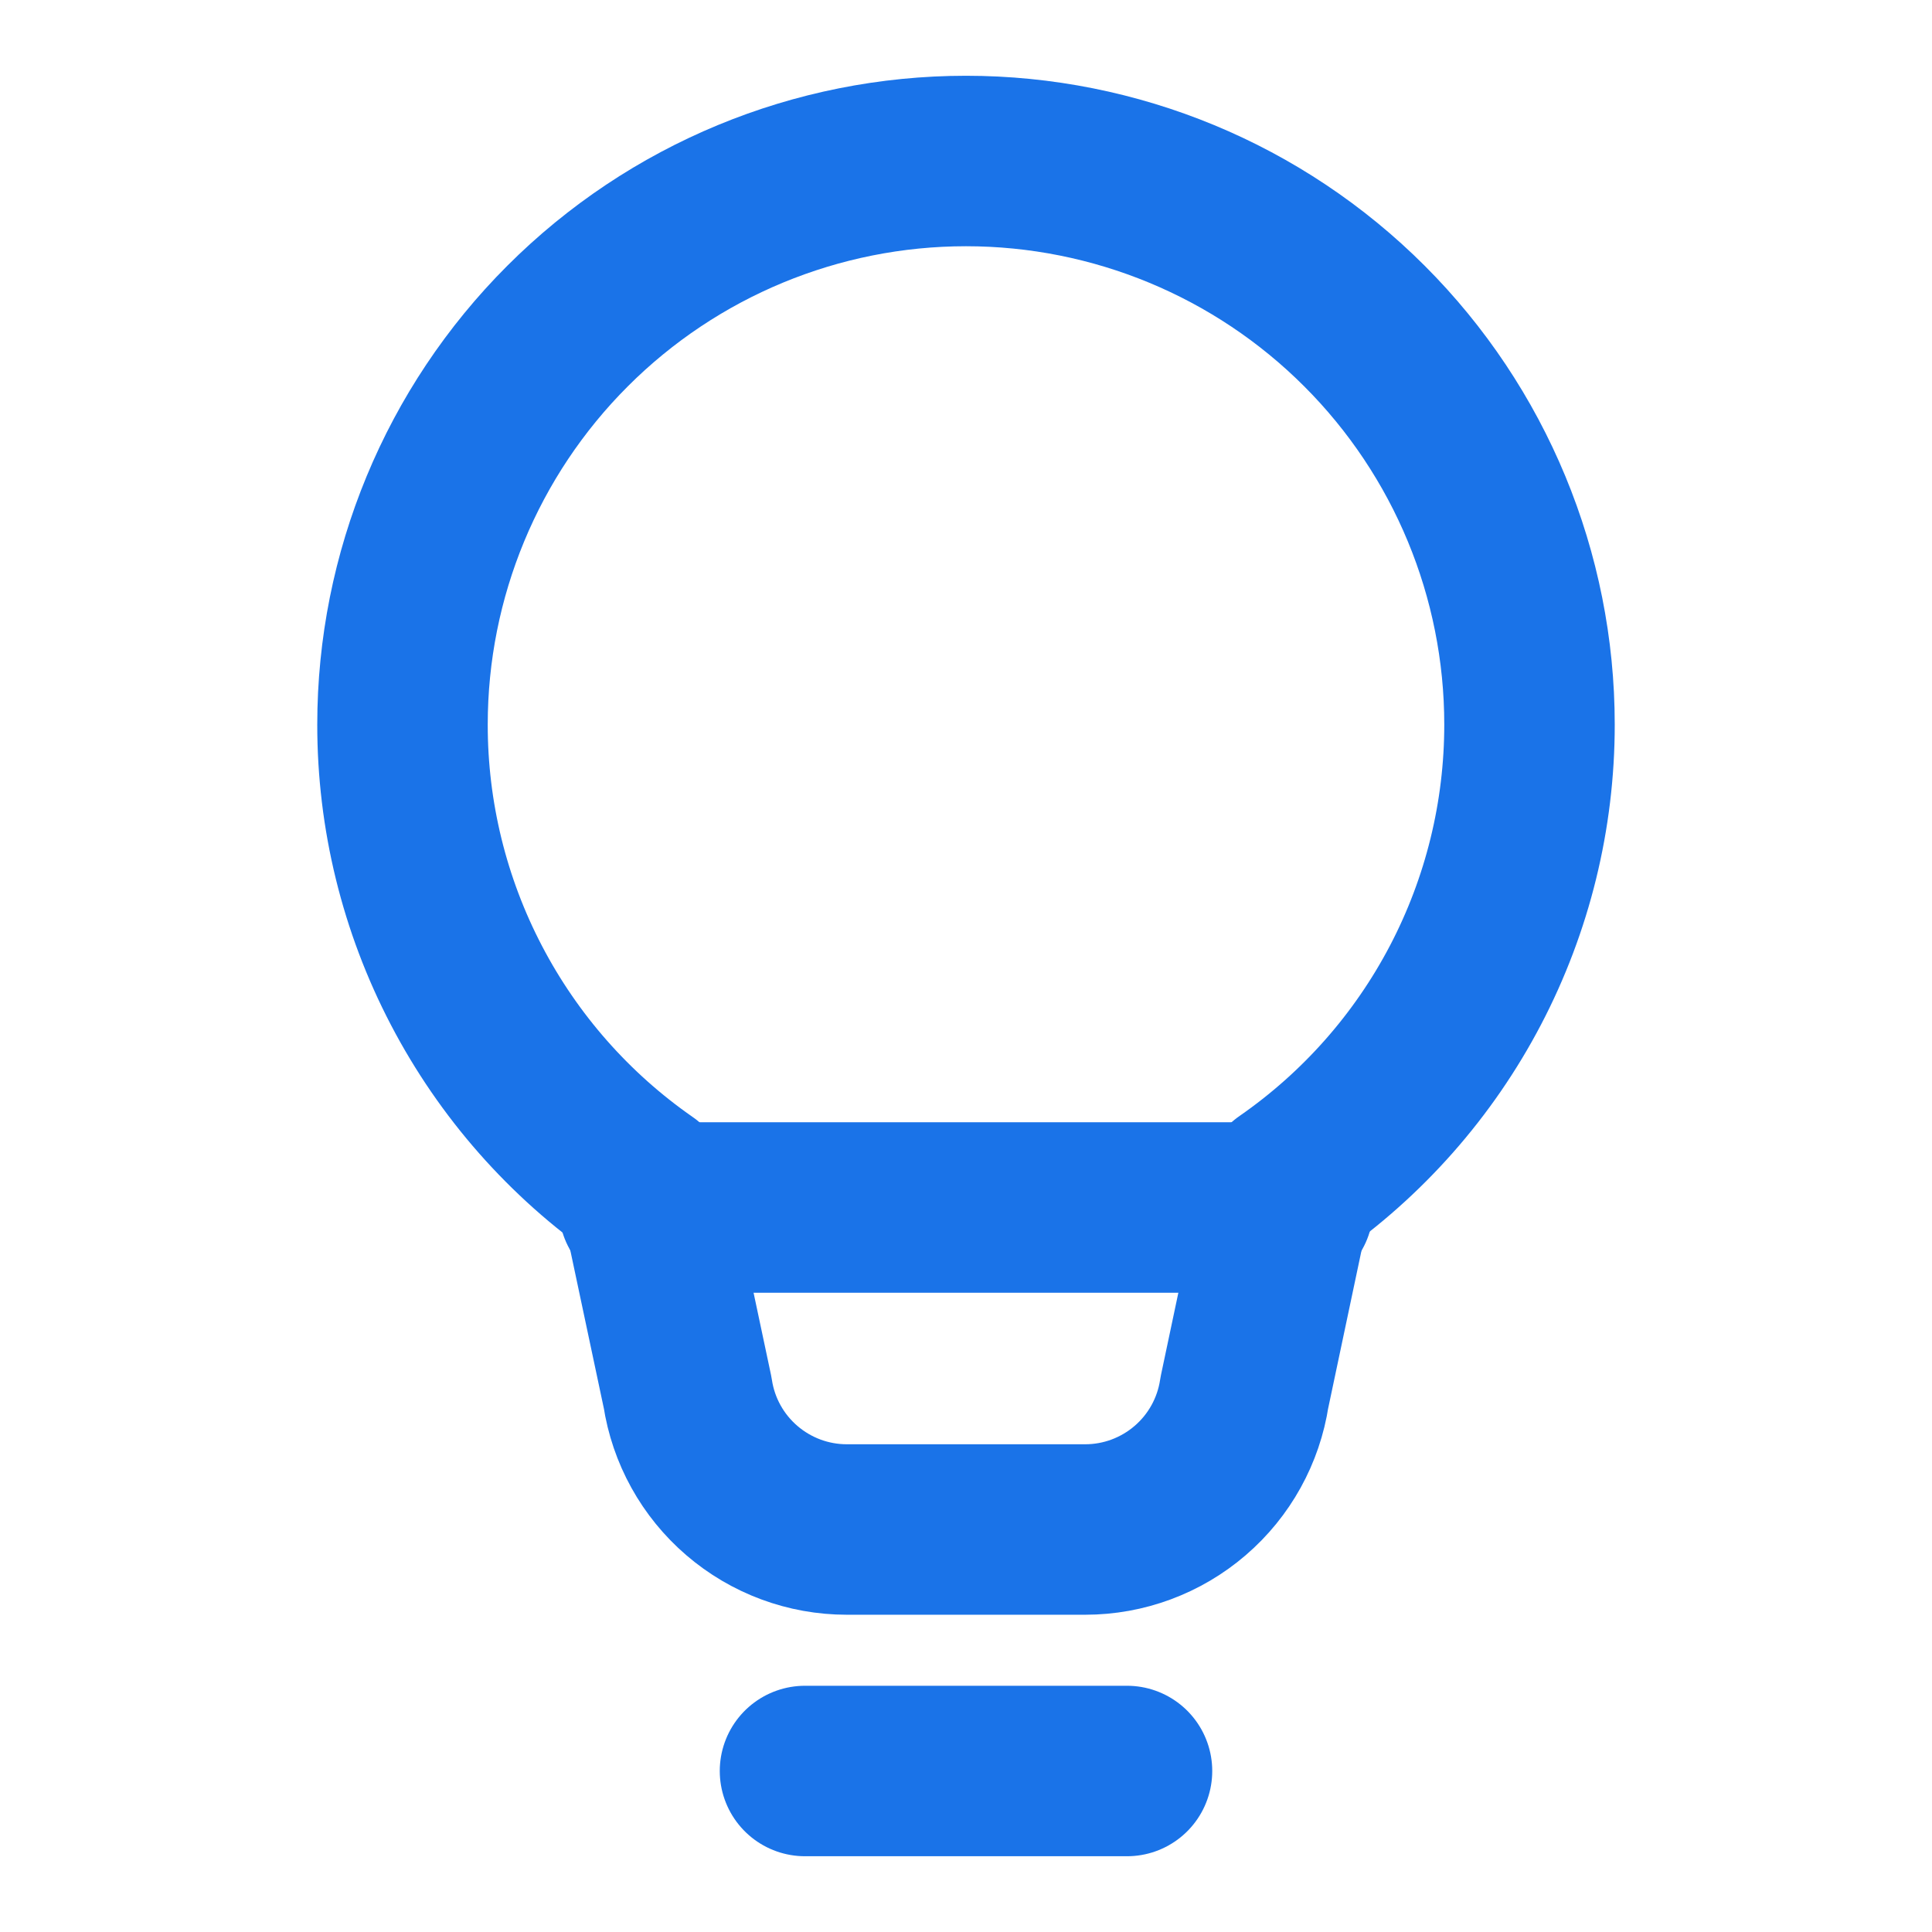
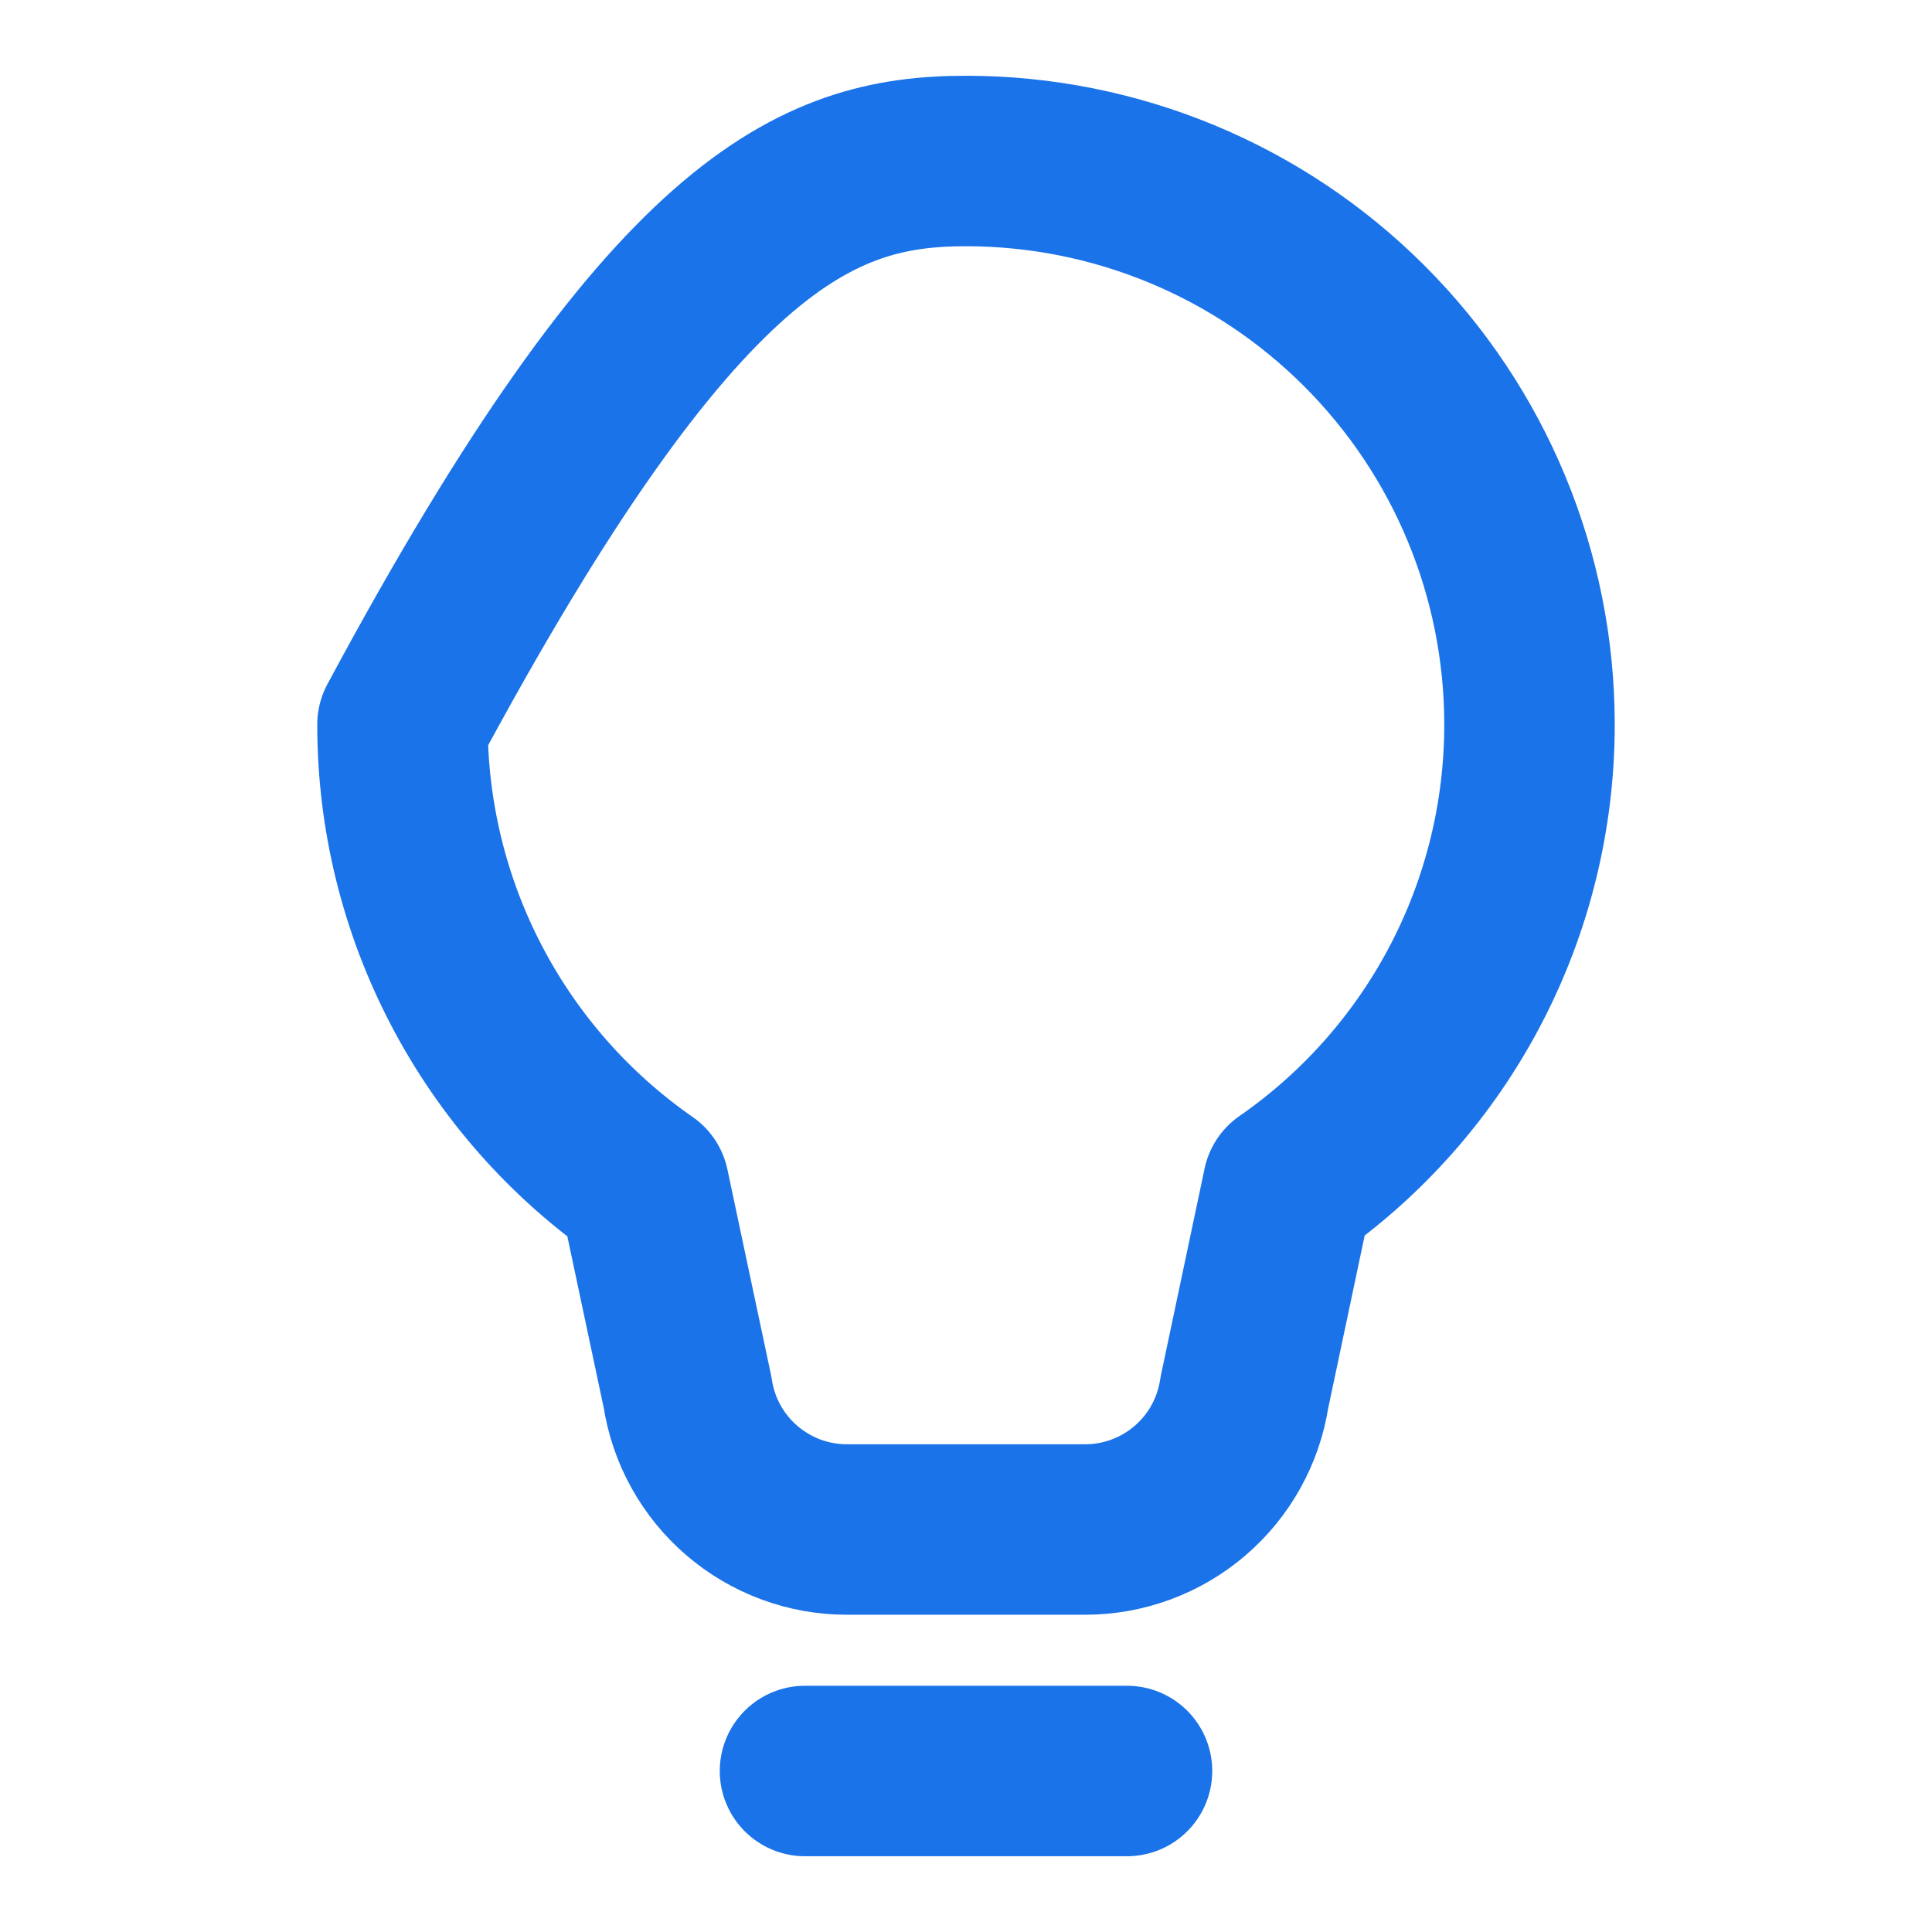
<svg xmlns="http://www.w3.org/2000/svg" width="51" height="51" viewBox="0 0 51 51" fill="none">
-   <path d="M21.25 46.75H29.75M10.625 19.125C10.625 15.18 12.192 11.396 14.982 8.607C17.771 5.817 21.555 4.25 25.5 4.25C29.445 4.25 33.229 5.817 36.018 8.607C38.808 11.396 40.375 15.18 40.375 19.125C40.376 21.52 39.797 23.88 38.687 26.002C37.577 28.124 35.968 29.945 34 31.31L32.848 36.763C32.696 37.768 32.188 38.685 31.417 39.347C30.646 40.01 29.664 40.375 28.647 40.375H22.353C21.336 40.375 20.354 40.01 19.583 39.347C18.812 38.685 18.304 37.768 18.152 36.763L17 31.333C15.031 29.964 13.423 28.138 12.313 26.012C11.202 23.886 10.623 21.523 10.625 19.125Z" stroke="#1A73E8" stroke-width="4.5" stroke-linecap="round" stroke-linejoin="round" />
-   <path d="M17 31.875H34" stroke="#1A73E8" stroke-width="4.5" stroke-linecap="round" stroke-linejoin="round" />
+   <path d="M21.25 46.75H29.75M10.625 19.125C17.771 5.817 21.555 4.25 25.5 4.25C29.445 4.25 33.229 5.817 36.018 8.607C38.808 11.396 40.375 15.18 40.375 19.125C40.376 21.52 39.797 23.88 38.687 26.002C37.577 28.124 35.968 29.945 34 31.31L32.848 36.763C32.696 37.768 32.188 38.685 31.417 39.347C30.646 40.01 29.664 40.375 28.647 40.375H22.353C21.336 40.375 20.354 40.01 19.583 39.347C18.812 38.685 18.304 37.768 18.152 36.763L17 31.333C15.031 29.964 13.423 28.138 12.313 26.012C11.202 23.886 10.623 21.523 10.625 19.125Z" stroke="#1A73E8" stroke-width="4.5" stroke-linecap="round" stroke-linejoin="round" />
</svg>